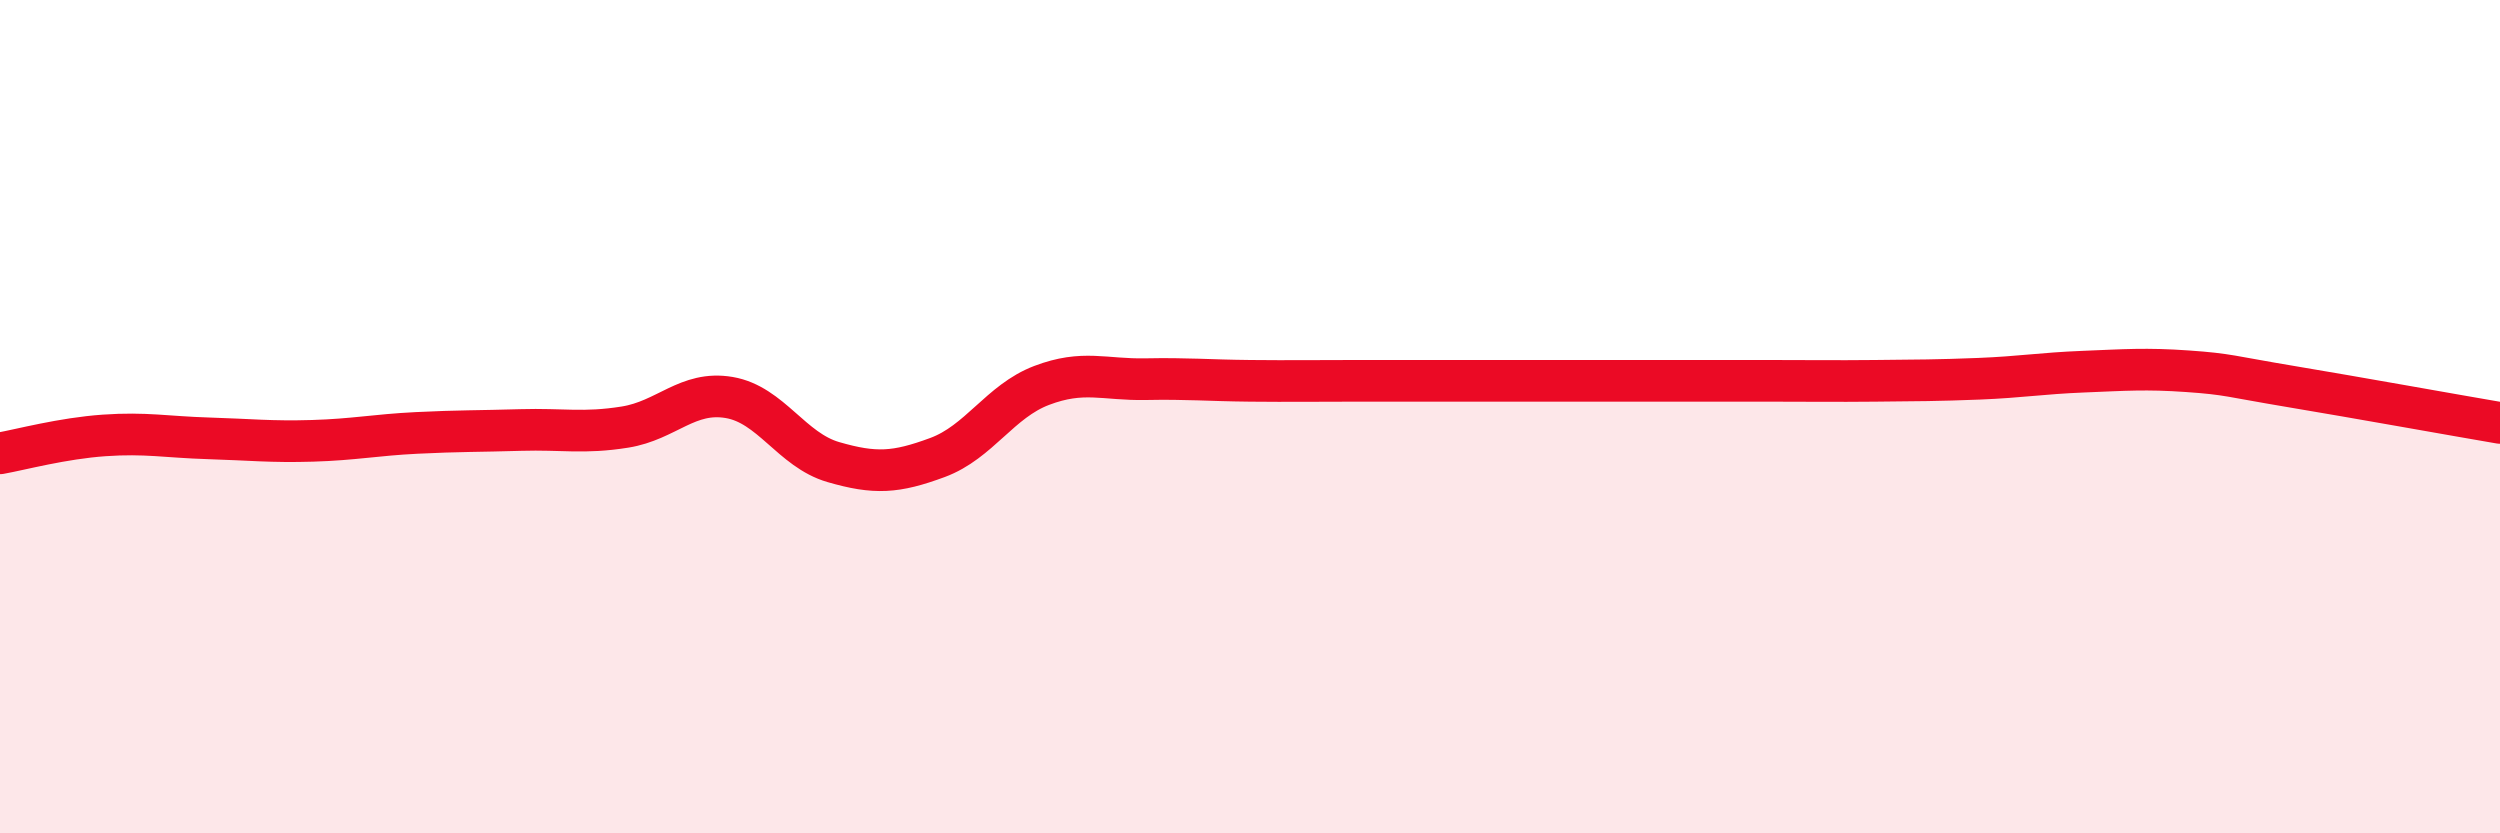
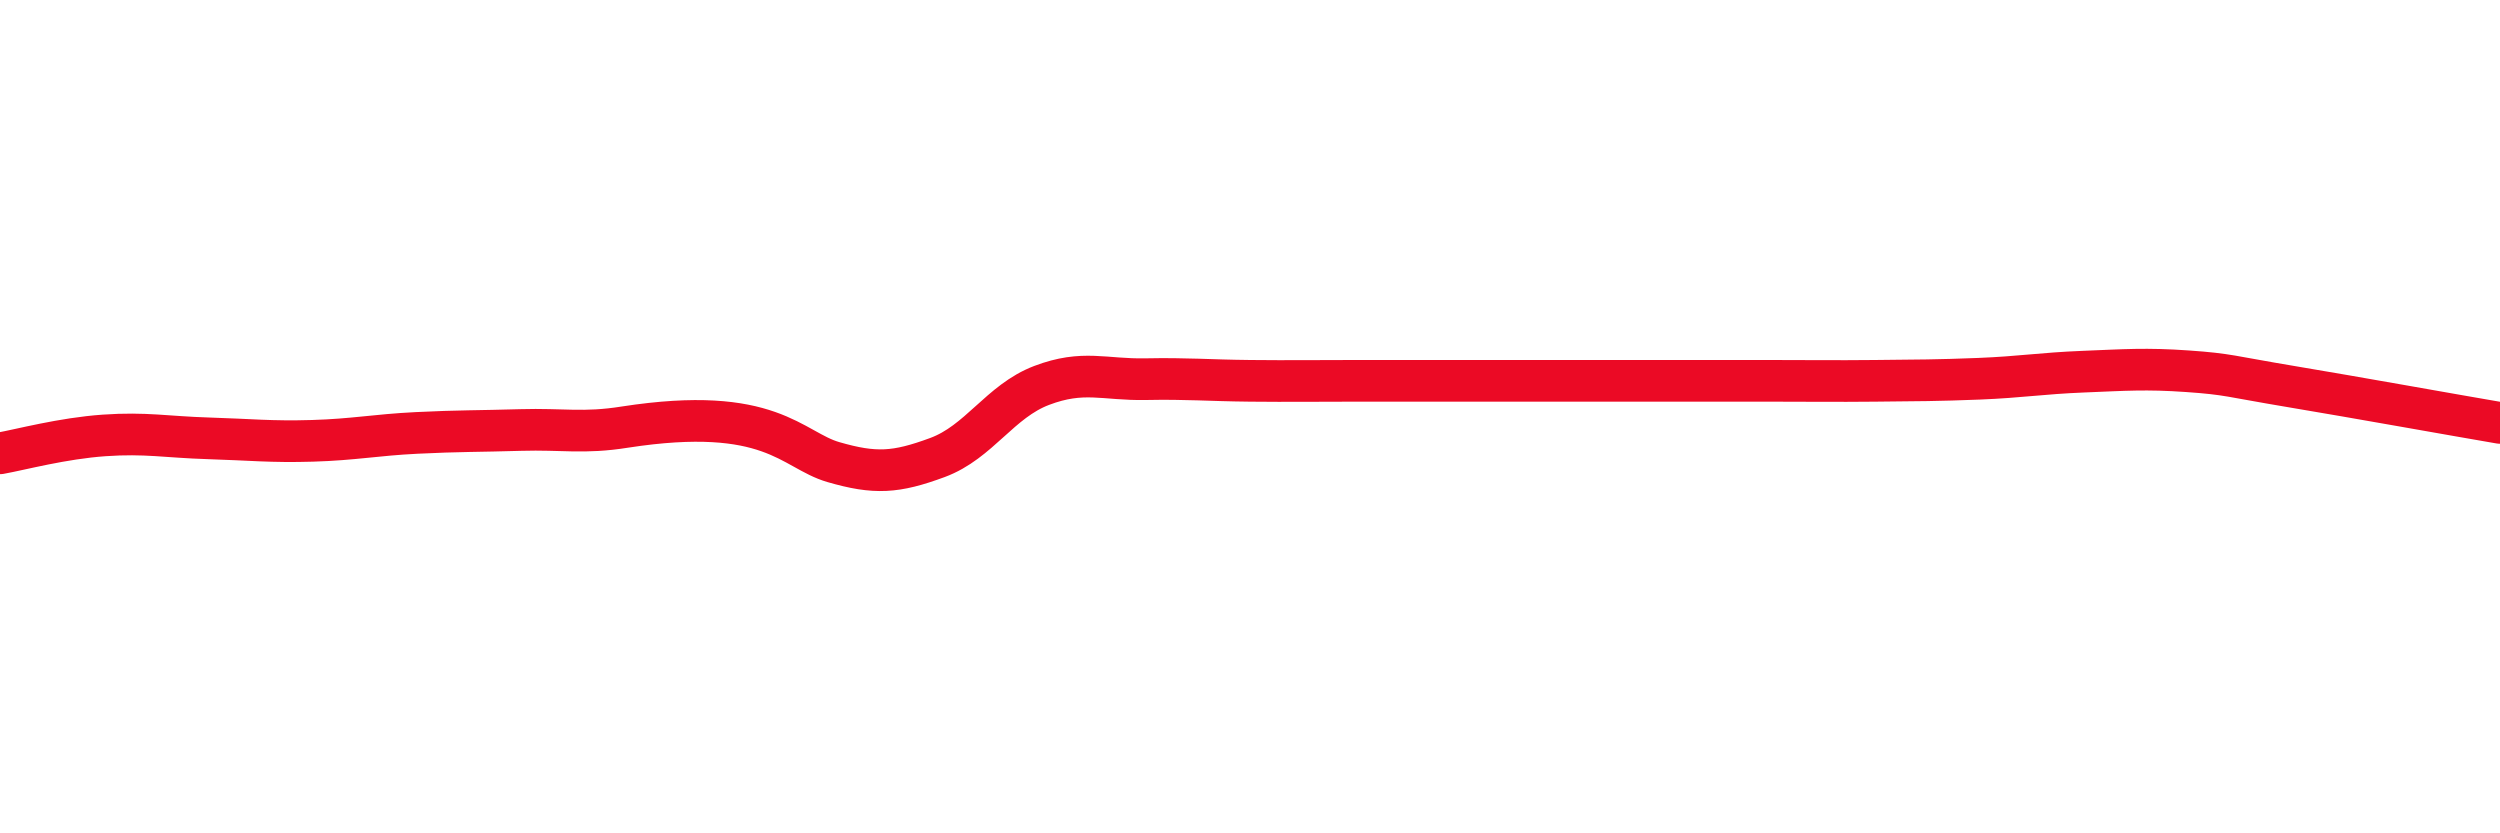
<svg xmlns="http://www.w3.org/2000/svg" width="60" height="20" viewBox="0 0 60 20">
-   <path d="M 0,10.88 C 0.5,10.79 1.5,10.52 2.5,10.45 C 3.5,10.38 4,10.49 5,10.52 C 6,10.55 6.5,10.61 7.5,10.58 C 8.5,10.55 9,10.44 10,10.39 C 11,10.34 11.5,10.35 12.5,10.32 C 13.5,10.29 14,10.41 15,10.25 C 16,10.09 16.5,9.37 17.5,9.54 C 18.5,9.71 19,10.8 20,11.09 C 21,11.38 21.5,11.35 22.5,10.98 C 23.5,10.61 24,9.63 25,9.25 C 26,8.87 26.5,9.12 27.5,9.1 C 28.5,9.08 29,9.13 30,9.14 C 31,9.15 31.5,9.14 32.5,9.14 C 33.5,9.14 34,9.14 35,9.14 C 36,9.14 36.5,9.14 37.5,9.14 C 38.5,9.14 39,9.14 40,9.14 C 41,9.14 41.5,9.14 42.5,9.14 C 43.5,9.14 44,9.15 45,9.14 C 46,9.13 46.5,9.13 47.5,9.09 C 48.5,9.05 49,8.96 50,8.92 C 51,8.88 51.5,8.84 52.5,8.91 C 53.5,8.98 53.5,9.03 55,9.28 C 56.5,9.53 59,9.98 60,10.15L60 20L0 20Z" fill="#EB0A25" opacity="0.1" stroke-linecap="round" stroke-linejoin="round" />
-   <path d="M 0,10.88 C 0.5,10.79 1.5,10.52 2.5,10.45 C 3.5,10.38 4,10.49 5,10.52 C 6,10.55 6.5,10.61 7.5,10.58 C 8.5,10.55 9,10.44 10,10.39 C 11,10.34 11.5,10.35 12.5,10.32 C 13.5,10.29 14,10.41 15,10.25 C 16,10.09 16.5,9.37 17.5,9.54 C 18.5,9.71 19,10.8 20,11.09 C 21,11.38 21.5,11.35 22.5,10.98 C 23.5,10.61 24,9.63 25,9.25 C 26,8.87 26.5,9.12 27.5,9.1 C 28.5,9.08 29,9.13 30,9.14 C 31,9.15 31.5,9.14 32.5,9.14 C 33.5,9.14 34,9.14 35,9.14 C 36,9.14 36.5,9.14 37.5,9.14 C 38.5,9.14 39,9.14 40,9.14 C 41,9.14 41.5,9.14 42.5,9.14 C 43.5,9.14 44,9.15 45,9.14 C 46,9.13 46.5,9.13 47.5,9.09 C 48.5,9.05 49,8.96 50,8.92 C 51,8.88 51.5,8.84 52.5,8.91 C 53.5,8.98 53.5,9.03 55,9.28 C 56.5,9.53 59,9.98 60,10.15" stroke="#EB0A25" stroke-width="1" fill="none" stroke-linecap="round" stroke-linejoin="round" />
+   <path d="M 0,10.88 C 0.5,10.79 1.5,10.52 2.5,10.45 C 3.5,10.38 4,10.49 5,10.52 C 6,10.55 6.5,10.61 7.5,10.58 C 8.5,10.55 9,10.44 10,10.39 C 11,10.34 11.5,10.35 12.5,10.32 C 13.5,10.29 14,10.41 15,10.25 C 18.5,9.71 19,10.8 20,11.09 C 21,11.38 21.5,11.35 22.5,10.98 C 23.5,10.61 24,9.63 25,9.25 C 26,8.87 26.5,9.12 27.5,9.1 C 28.5,9.08 29,9.13 30,9.14 C 31,9.15 31.5,9.14 32.5,9.14 C 33.5,9.14 34,9.14 35,9.14 C 36,9.14 36.5,9.14 37.5,9.14 C 38.5,9.14 39,9.14 40,9.14 C 41,9.14 41.5,9.14 42.5,9.14 C 43.5,9.14 44,9.15 45,9.14 C 46,9.13 46.5,9.13 47.5,9.09 C 48.5,9.05 49,8.96 50,8.92 C 51,8.88 51.5,8.84 52.5,8.91 C 53.5,8.98 53.5,9.03 55,9.28 C 56.5,9.53 59,9.98 60,10.15" stroke="#EB0A25" stroke-width="1" fill="none" stroke-linecap="round" stroke-linejoin="round" />
</svg>